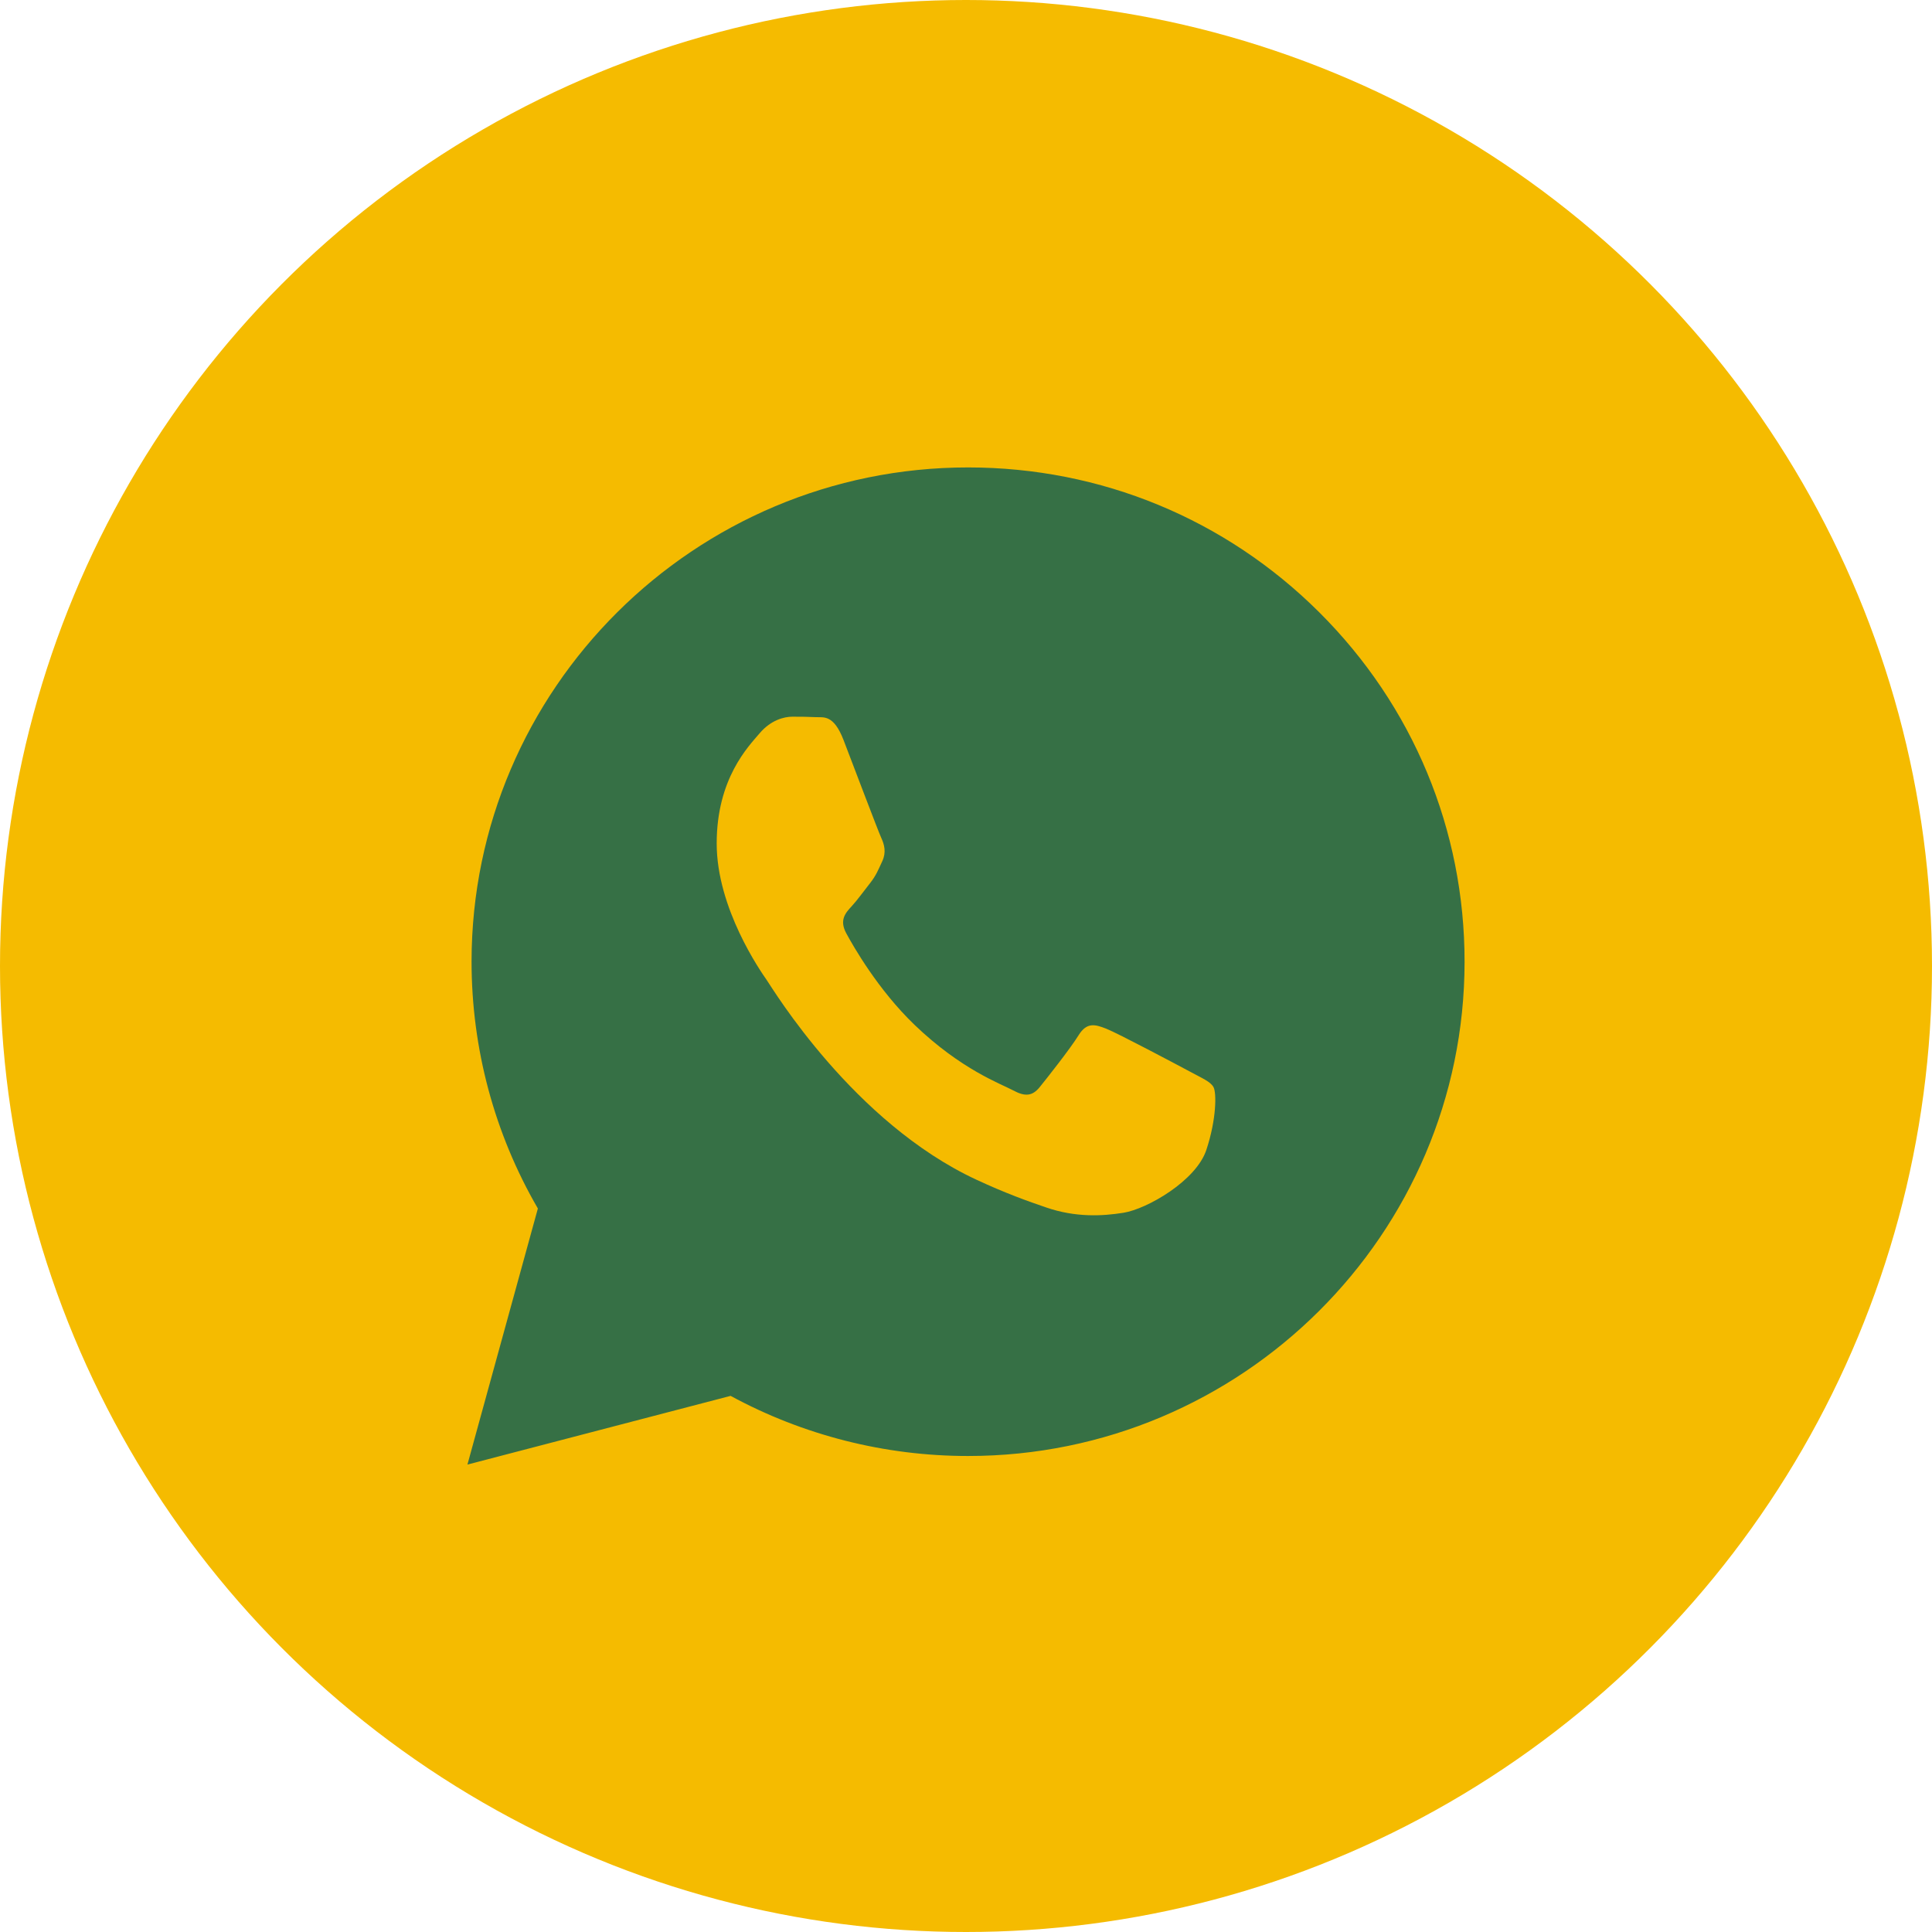
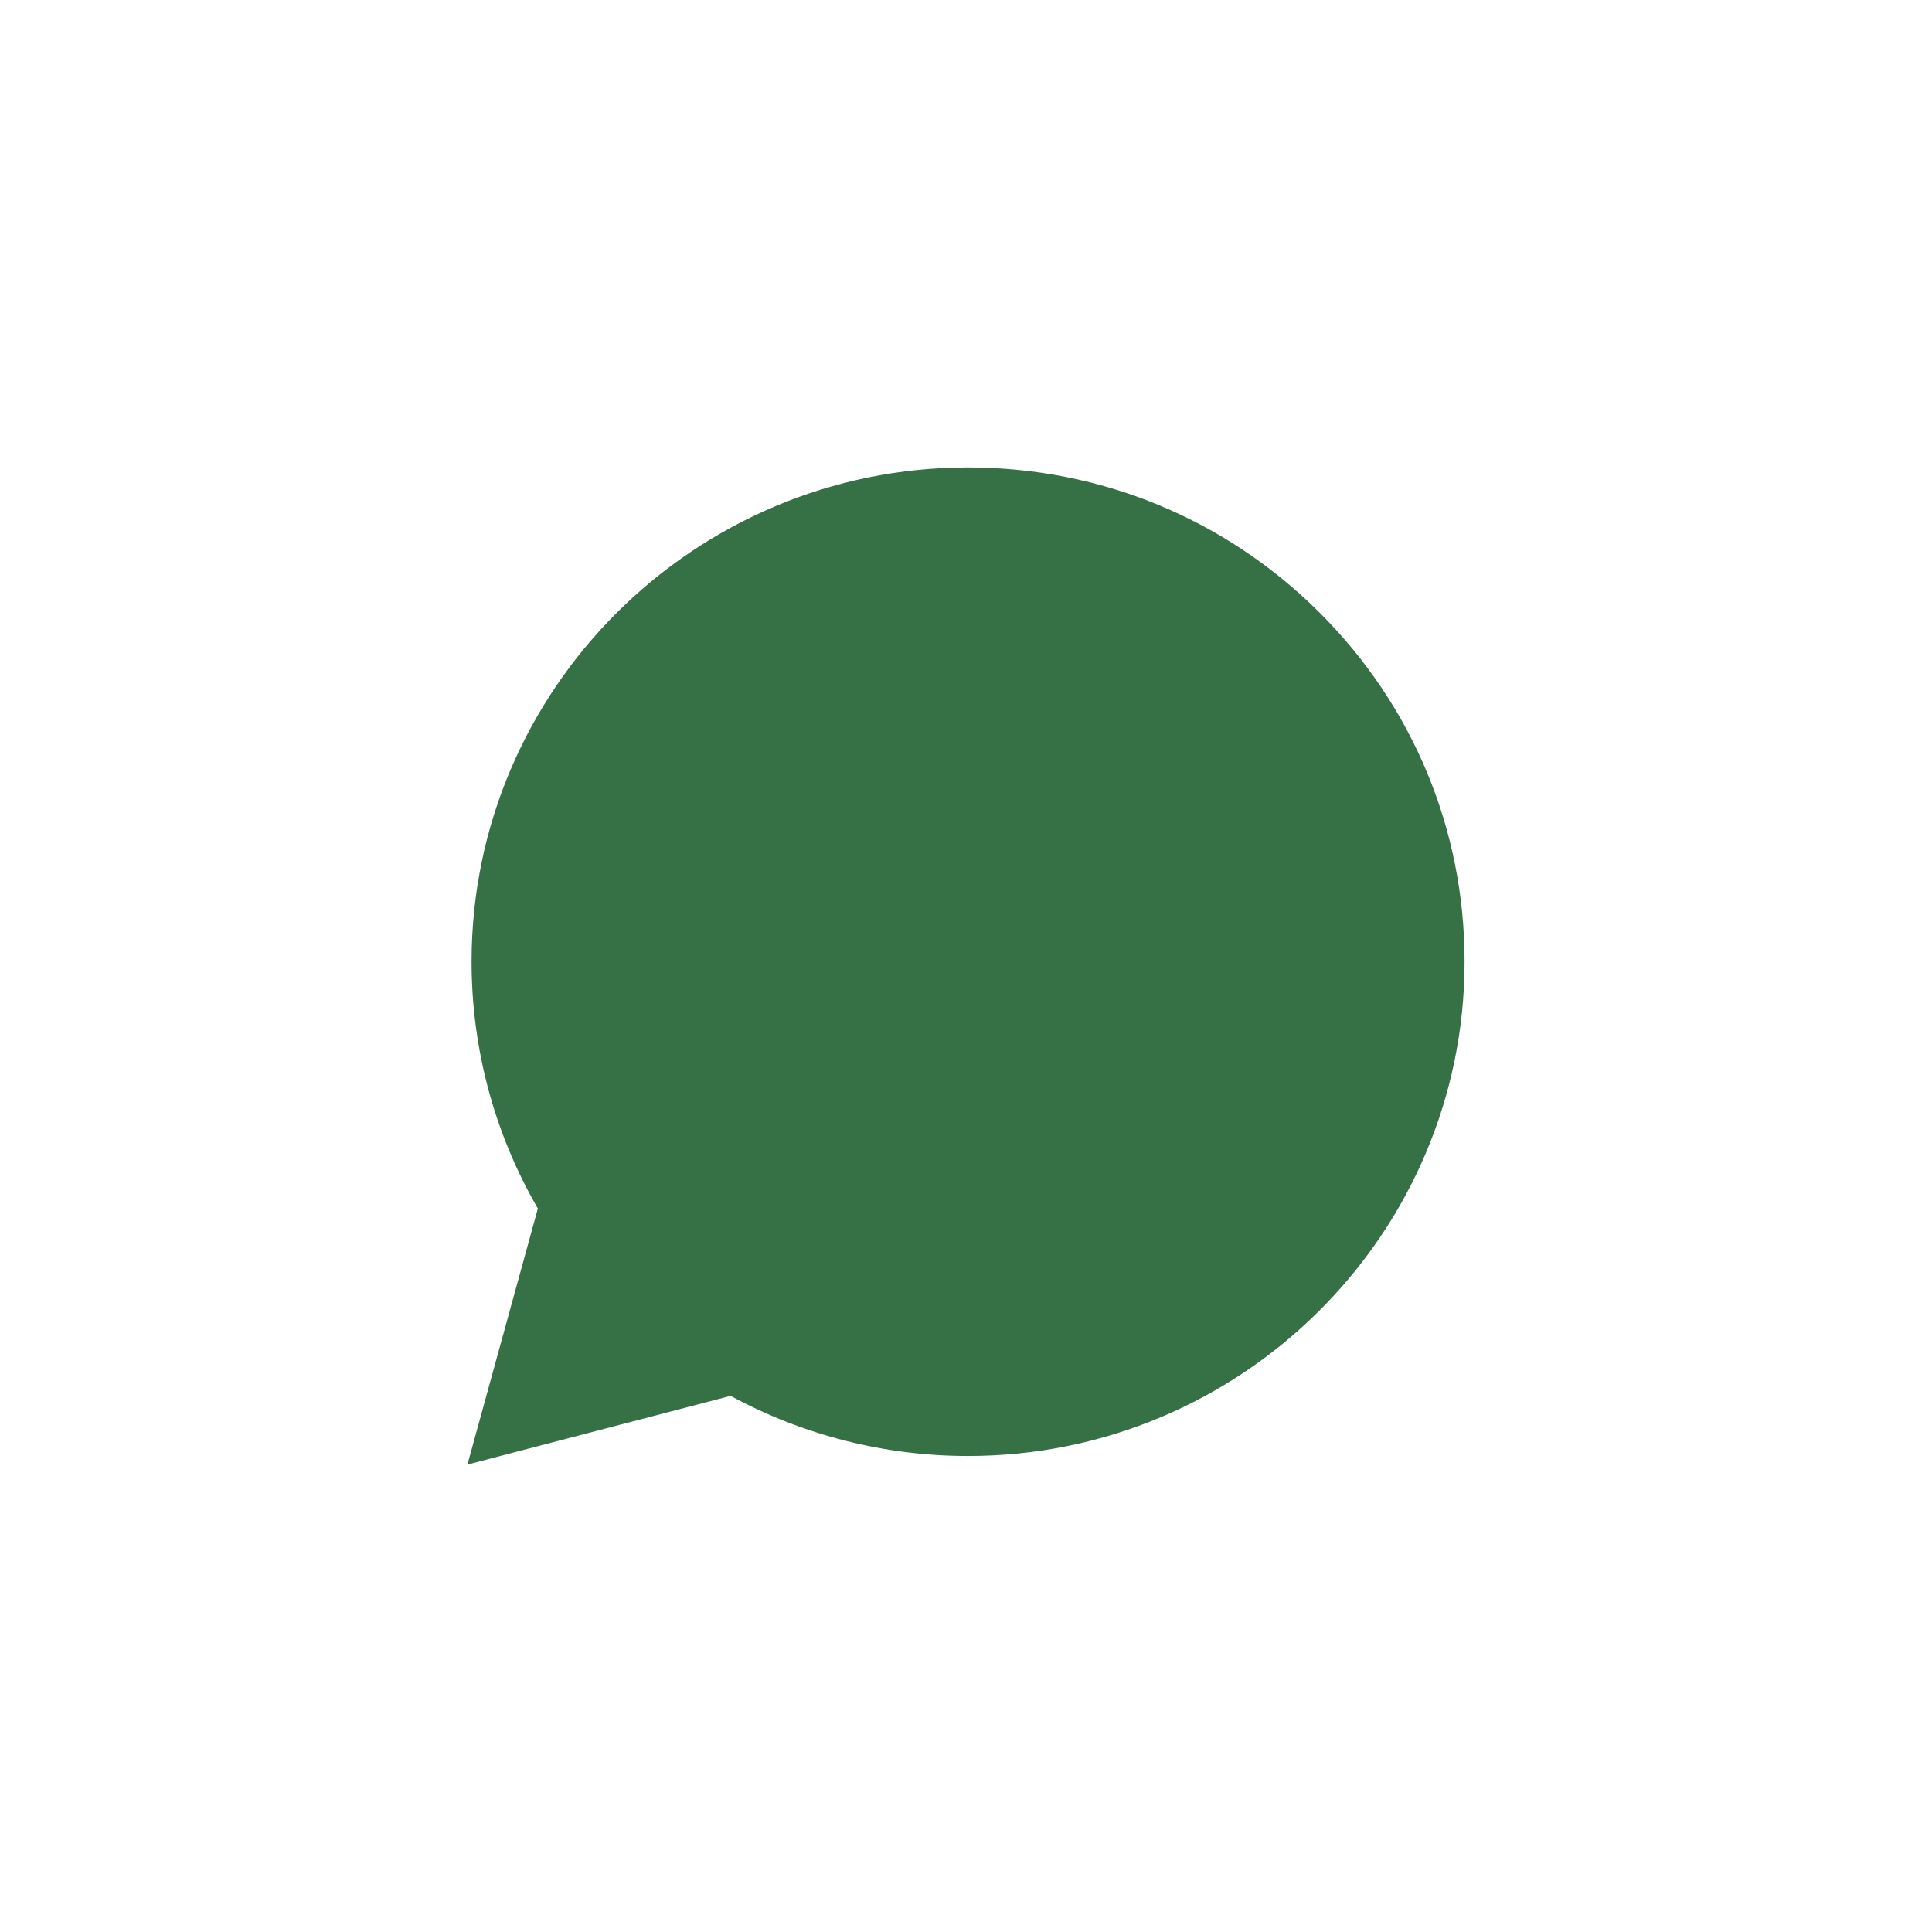
<svg xmlns="http://www.w3.org/2000/svg" width="50" height="50" viewBox="0 0 50 50" fill="none">
-   <circle cx="25" cy="25" r="25" fill="#F5BB00" />
  <path fill-rule="evenodd" clip-rule="evenodd" d="M34.143 15.847C31.717 13.43 28.491 12.098 25.054 12.097C17.971 12.097 12.207 17.833 12.204 24.884C12.204 27.137 12.795 29.337 13.92 31.276L12.097 37.903L18.908 36.125C20.785 37.144 22.898 37.681 25.049 37.681H25.054C32.136 37.681 37.9 31.945 37.903 24.894C37.905 21.477 36.569 18.264 34.143 15.847Z" fill="#367045" />
-   <path fill-rule="evenodd" clip-rule="evenodd" d="M30.797 27.734C30.479 27.563 28.919 26.736 28.628 26.622C28.337 26.508 28.125 26.451 27.913 26.793C27.702 27.135 27.093 27.906 26.908 28.134C26.723 28.362 26.538 28.391 26.22 28.219C25.903 28.048 24.88 27.687 23.667 26.522C22.724 25.615 22.086 24.495 21.901 24.153C21.716 23.811 21.881 23.626 22.04 23.455C22.183 23.302 22.358 23.056 22.517 22.856C22.675 22.656 22.728 22.514 22.834 22.286C22.94 22.057 22.887 21.858 22.808 21.686C22.728 21.515 22.093 19.832 21.829 19.147C21.571 18.481 21.309 18.571 21.114 18.56C20.93 18.55 20.718 18.548 20.506 18.548C20.294 18.548 19.951 18.634 19.66 18.976C19.369 19.319 18.548 20.146 18.548 21.829C18.548 23.512 19.686 25.138 19.845 25.367C20.003 25.595 22.083 29.049 25.268 30.53C26.025 30.883 26.617 31.093 27.078 31.25C27.838 31.511 28.53 31.474 29.077 31.386C29.687 31.288 30.956 30.559 31.22 29.76C31.485 28.961 31.485 28.276 31.405 28.134C31.326 27.991 31.114 27.906 30.797 27.734Z" fill="#F5BB00" />
</svg>